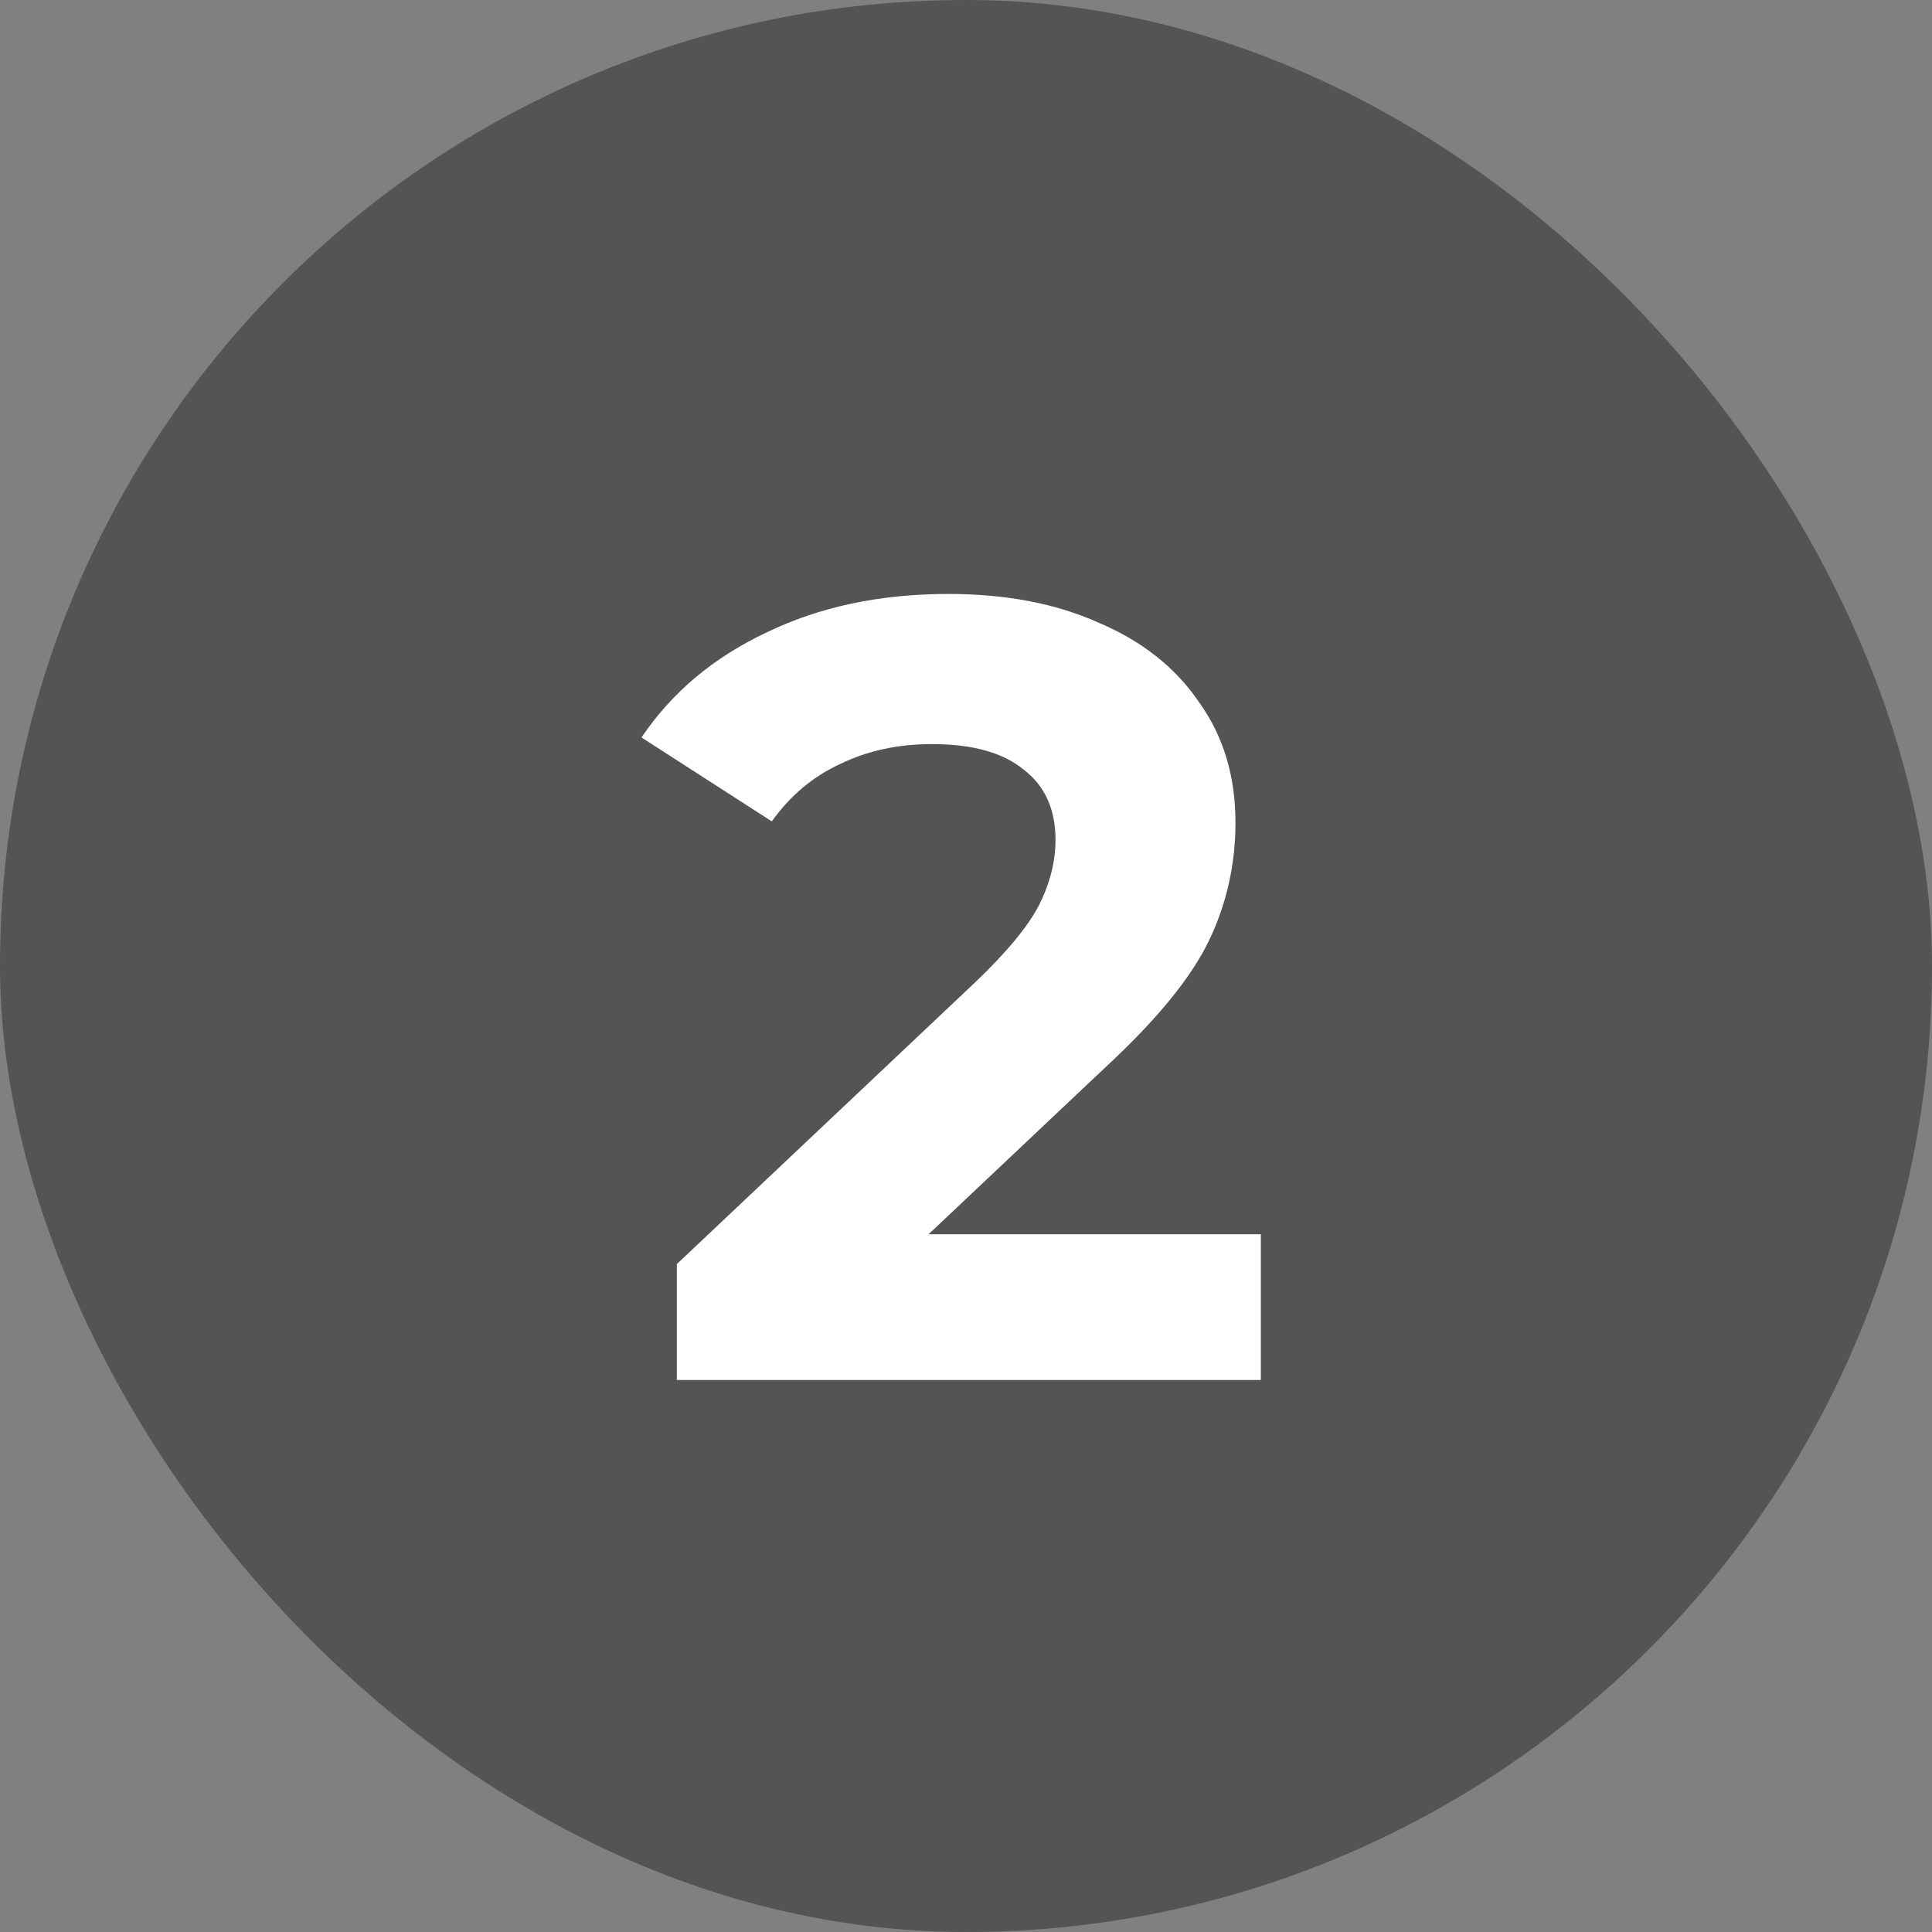
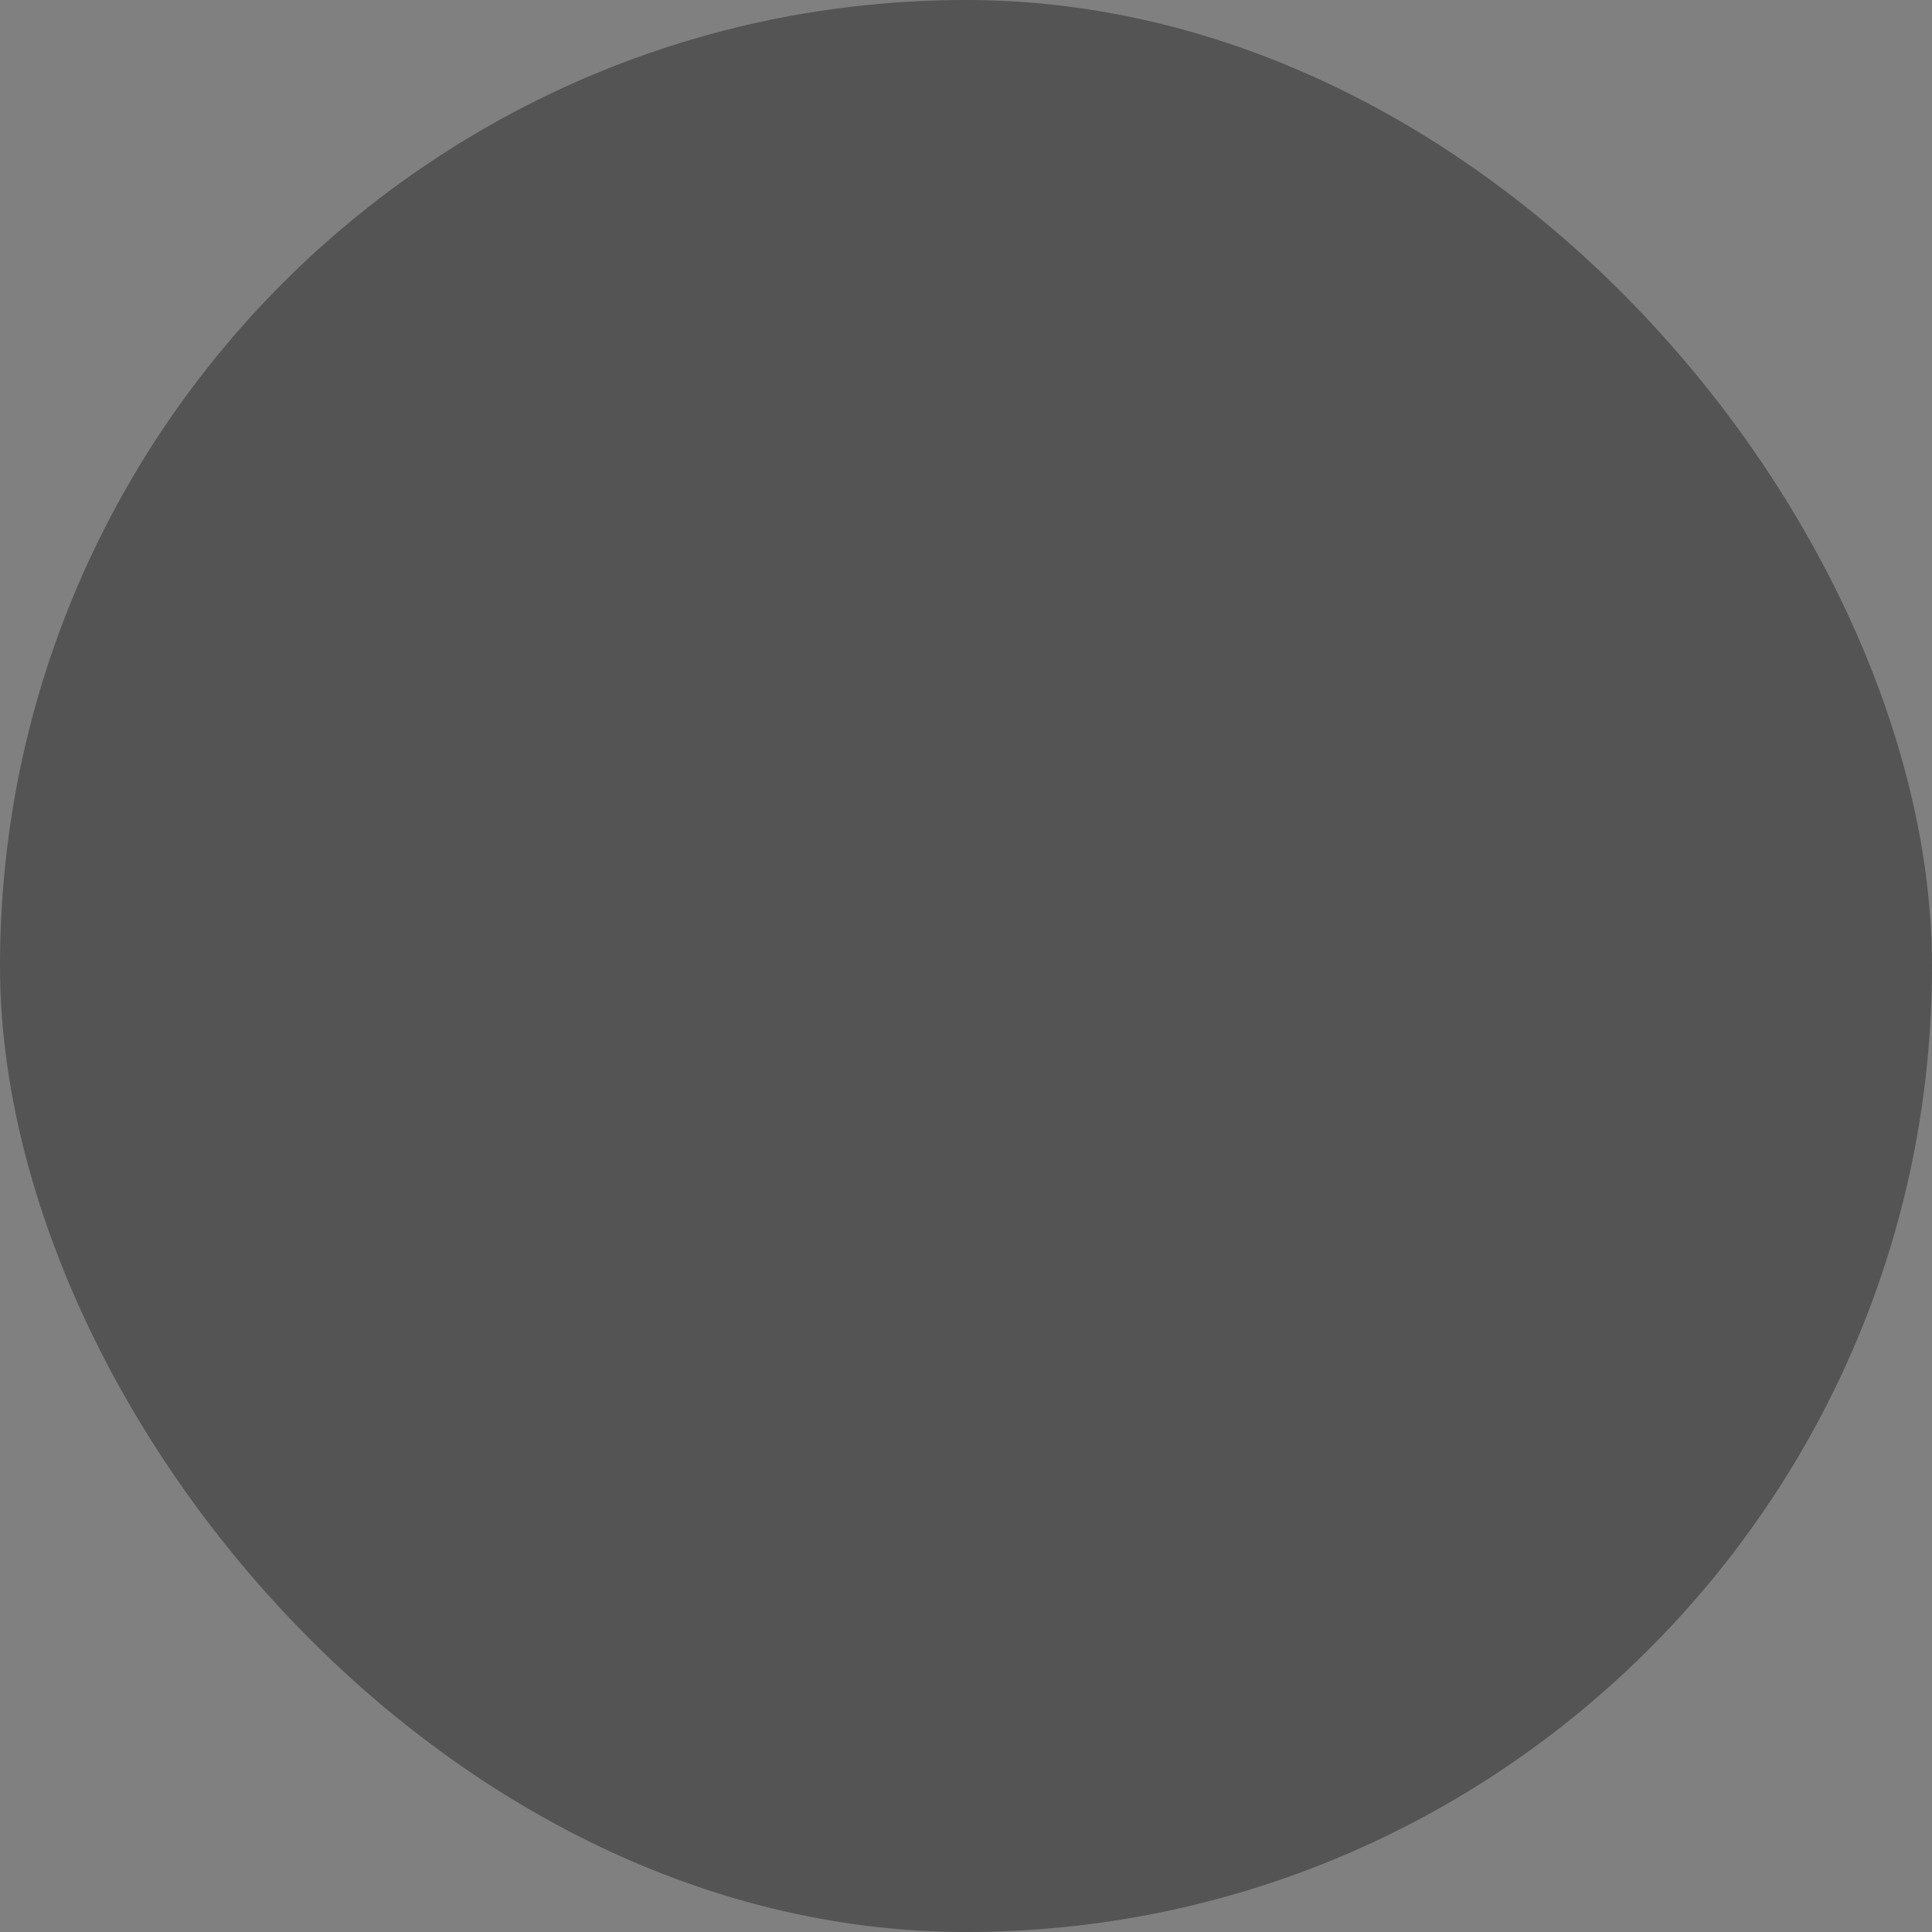
<svg xmlns="http://www.w3.org/2000/svg" width="21" height="21" viewBox="0 0 21 21" fill="none">
  <rect x="0" y="0" width="21" height="21" fill="#808080" stroke="none" />
  <rect width="21" height="21" rx="10.5" fill="#545454" />
-   <path d="M13.705 13.416V15H7.357V13.74L10.597 10.68C10.941 10.352 11.173 10.072 11.293 9.84C11.413 9.6 11.473 9.364 11.473 9.132C11.473 8.796 11.357 8.54 11.125 8.364C10.901 8.18 10.569 8.088 10.129 8.088C9.761 8.088 9.429 8.16 9.133 8.304C8.837 8.44 8.589 8.648 8.389 8.928L6.973 8.016C7.301 7.528 7.753 7.148 8.329 6.876C8.905 6.596 9.565 6.456 10.309 6.456C10.933 6.456 11.477 6.56 11.941 6.768C12.413 6.968 12.777 7.256 13.033 7.632C13.297 8 13.429 8.436 13.429 8.94C13.429 9.396 13.333 9.824 13.141 10.224C12.949 10.624 12.577 11.08 12.025 11.592L10.093 13.416H13.705Z" fill="white" />
</svg>